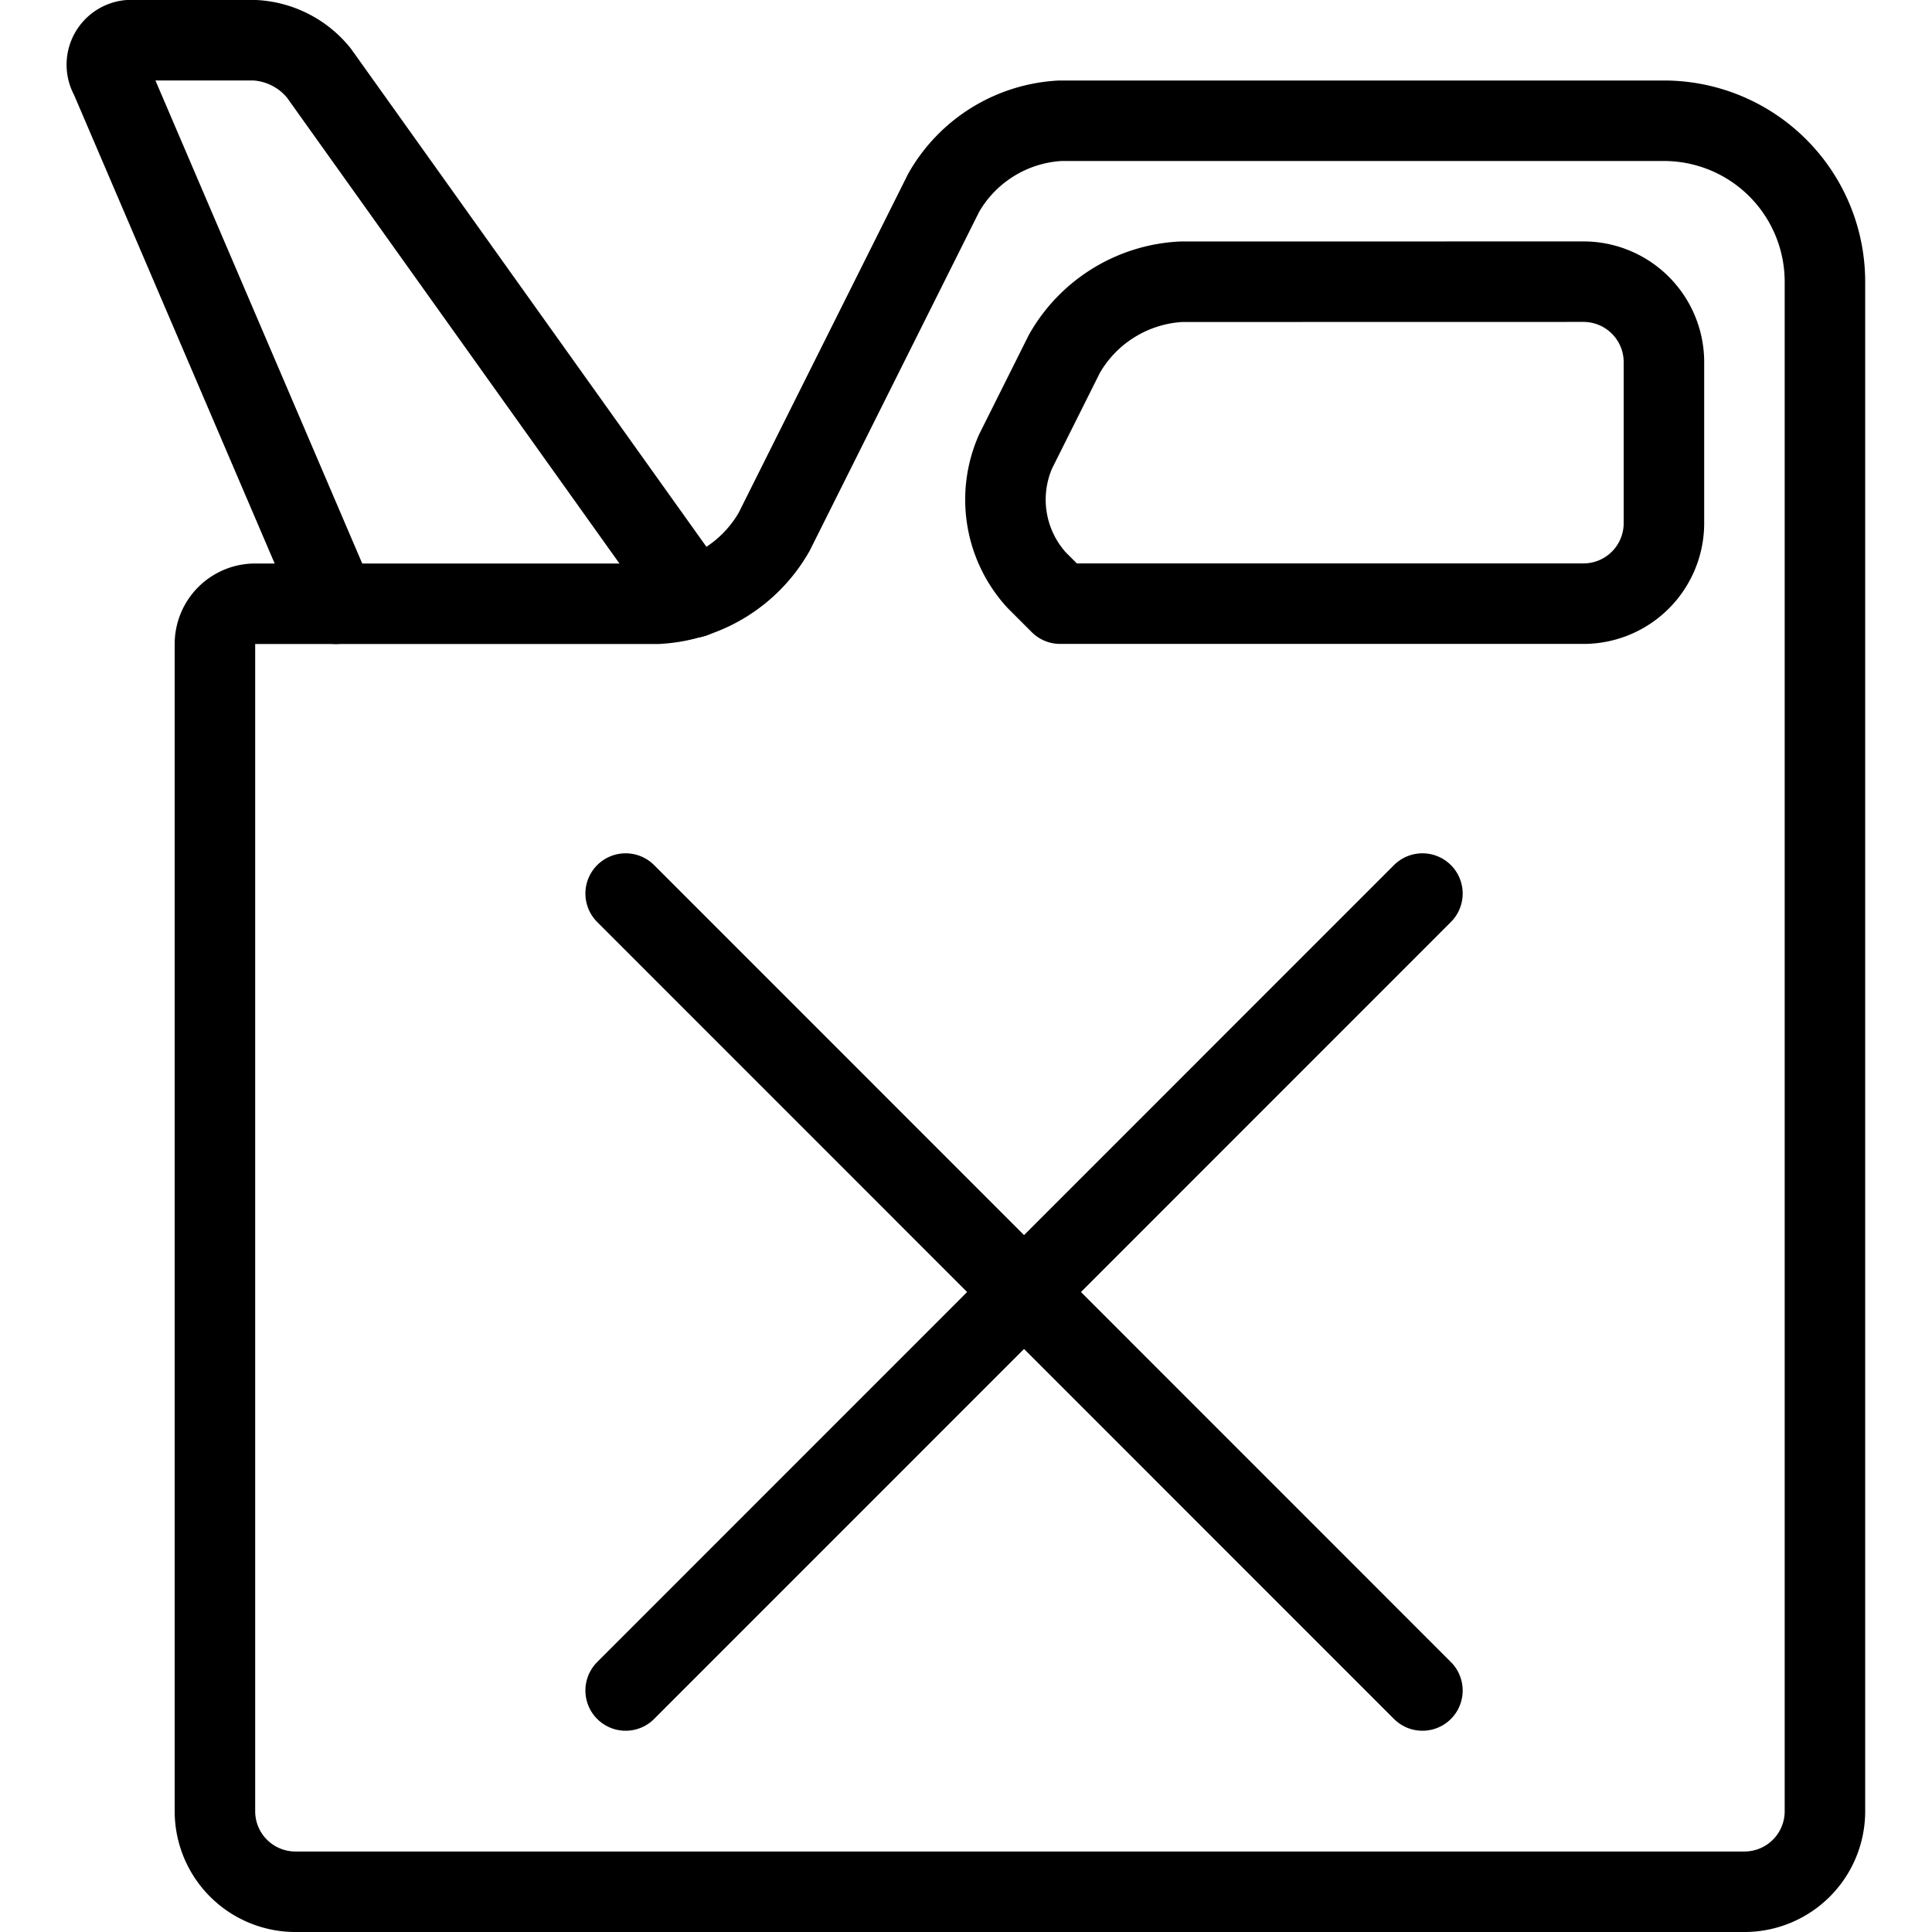
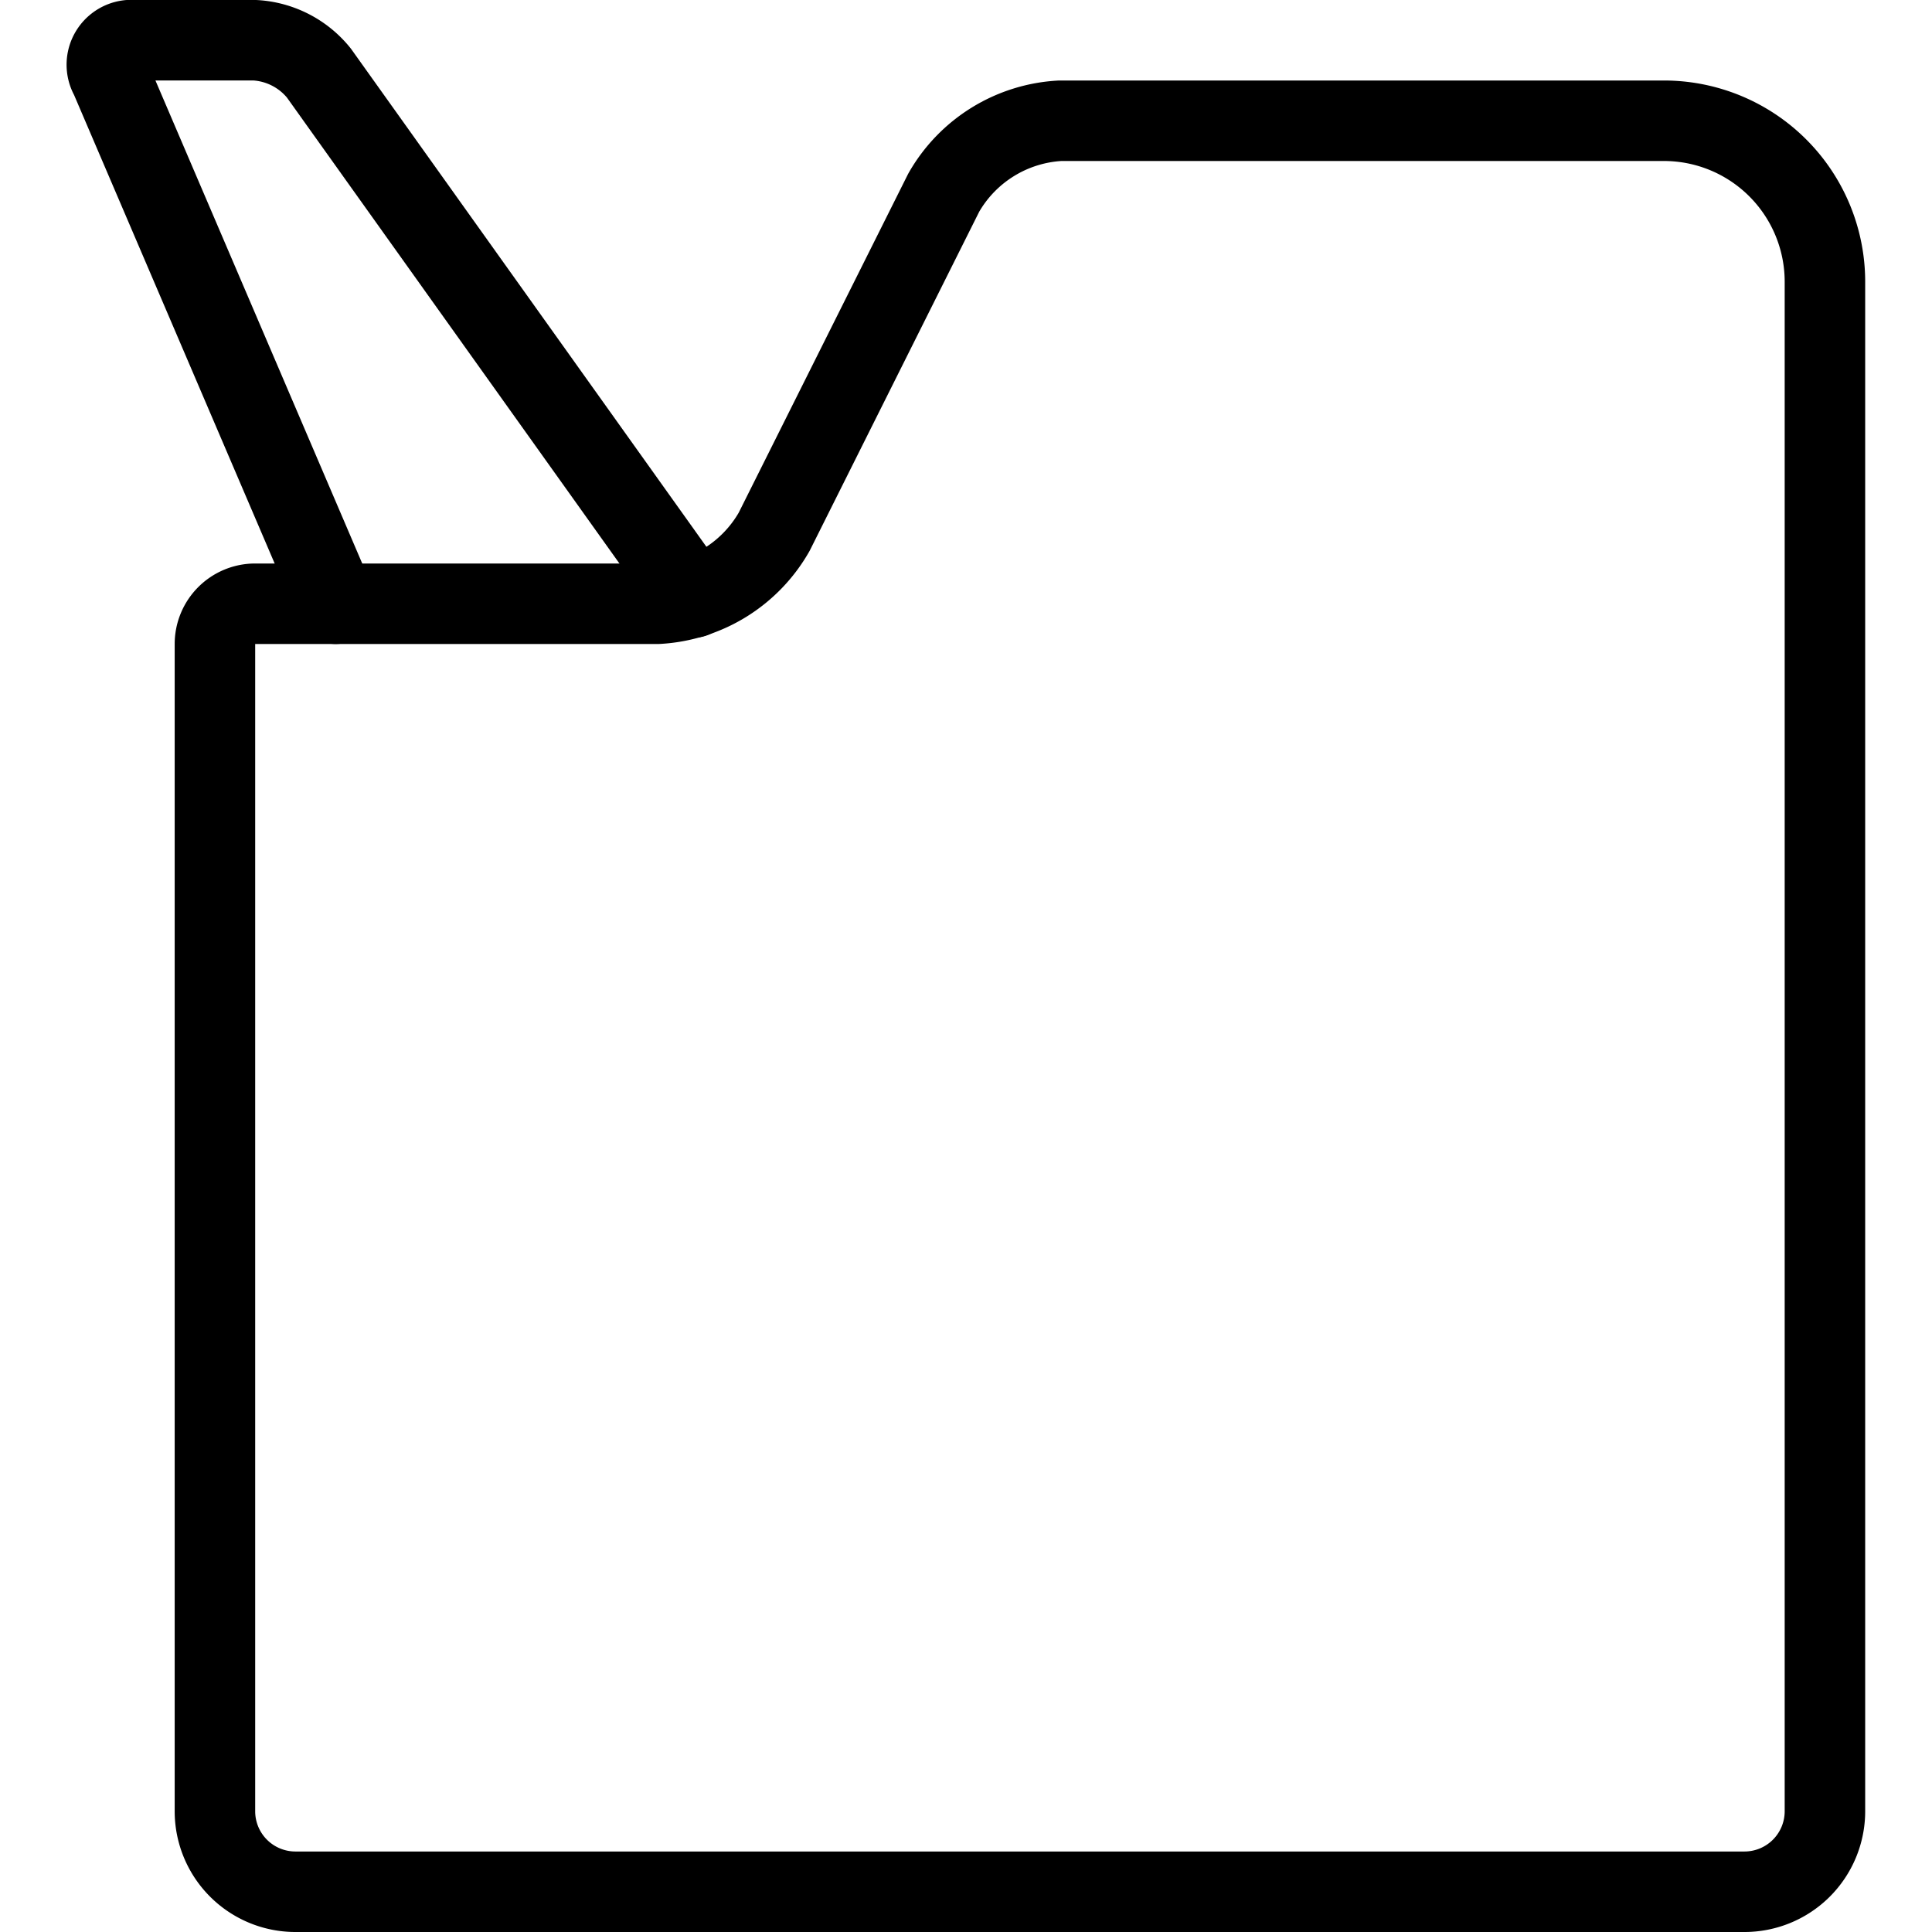
<svg xmlns="http://www.w3.org/2000/svg" viewBox="0 0 24 24">
  <g transform="matrix(1,0,0,1,0,0)">
    <path d="M22.67,22.5a1,1,0,0,1-1,1h-18a1,1,0,0,1-1-1V8a.5.5,0,0,1,.5-.5h5a1.776,1.776,0,0,0,1.447-.894l2.106-4.212A1.776,1.776,0,0,1,13.17,1.5h7.5a2,2,0,0,1,2,2Z" fill="none" stroke="#000000" stroke-linecap="round" stroke-linejoin="round" />
-     <path d="M14.67,3.5a1.776,1.776,0,0,0-1.447.894l-.606,1.212a1.484,1.484,0,0,0,.26,1.6l.293.293h6.5a1,1,0,0,0,1-1v-2a1,1,0,0,0-1-1Z" fill="none" stroke="#000000" stroke-linecap="round" stroke-linejoin="round" />
-     <path d="M7.772 11.1L17.67 21" fill="none" stroke="#000000" stroke-linecap="round" stroke-linejoin="round" />
-     <path d="M17.67 11.1L7.772 21" fill="none" stroke="#000000" stroke-linecap="round" stroke-linejoin="round" />
    <path d="M8.611,7.423,3.961.907A1.1,1.1,0,0,0,3.17.5H1.67a.306.306,0,0,0-.3.46L4.17,7.5" fill="none" stroke="#000000" stroke-linecap="round" stroke-linejoin="round" />
  </g>
</svg>